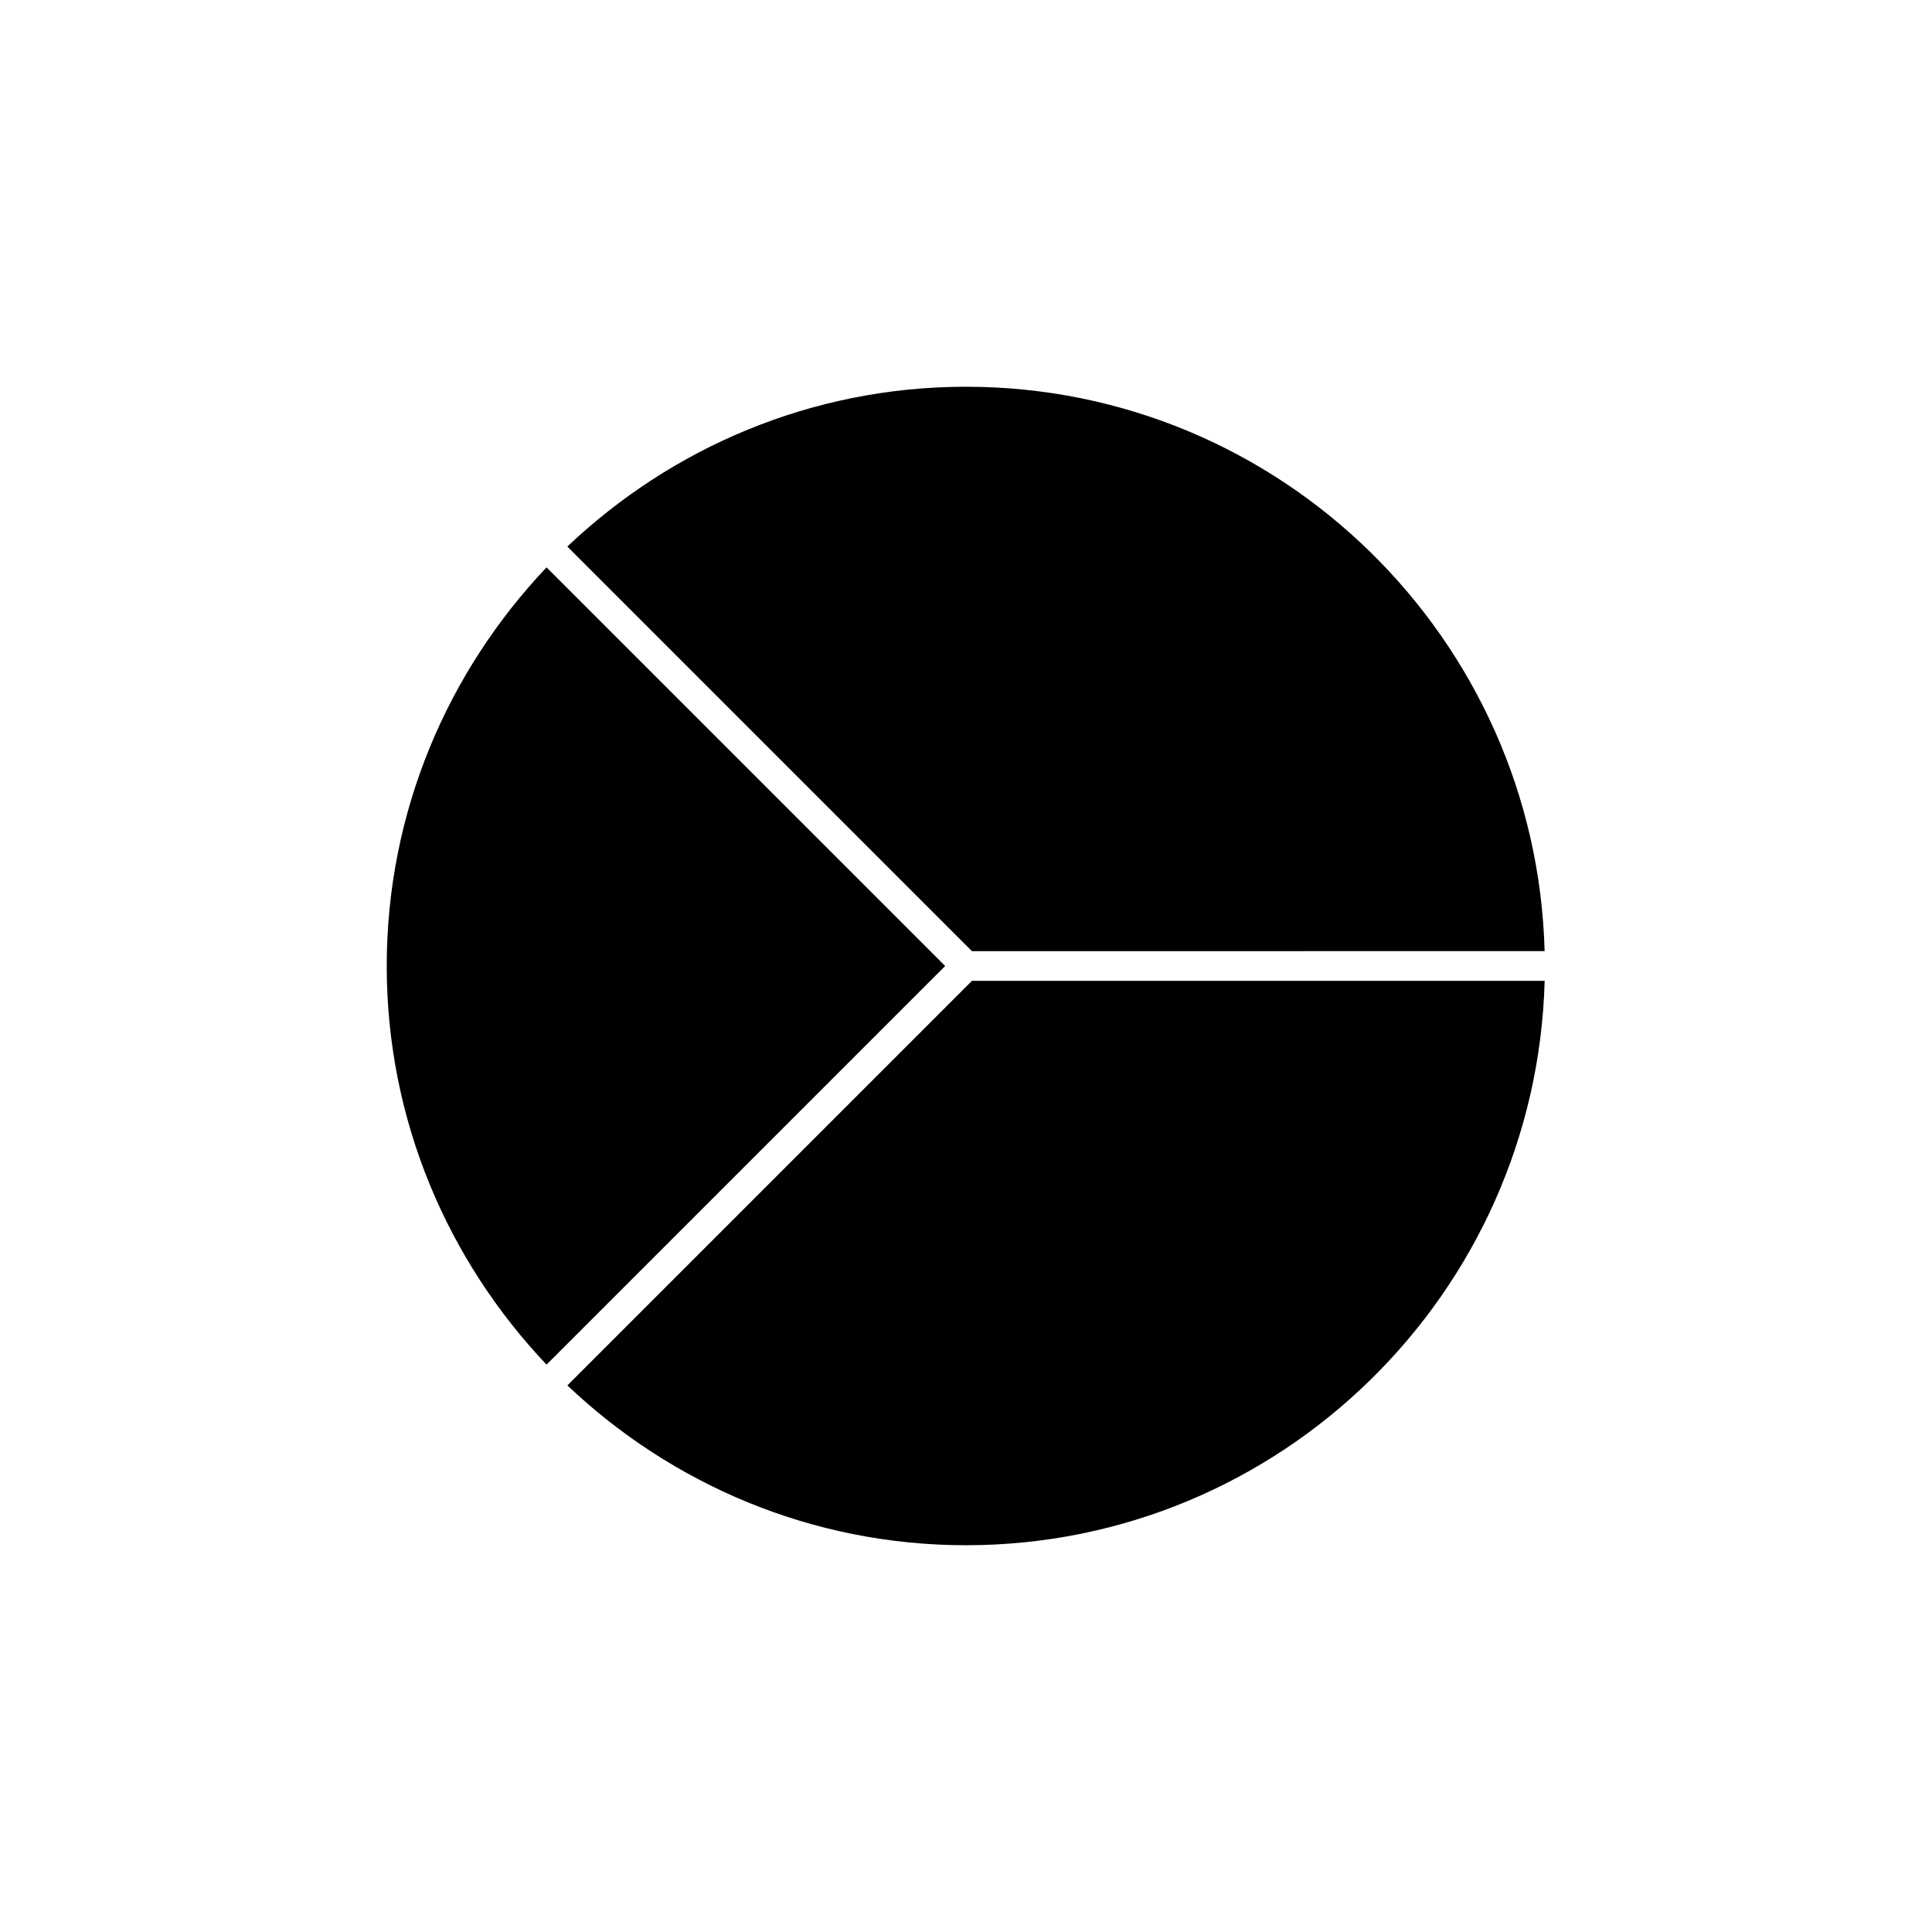
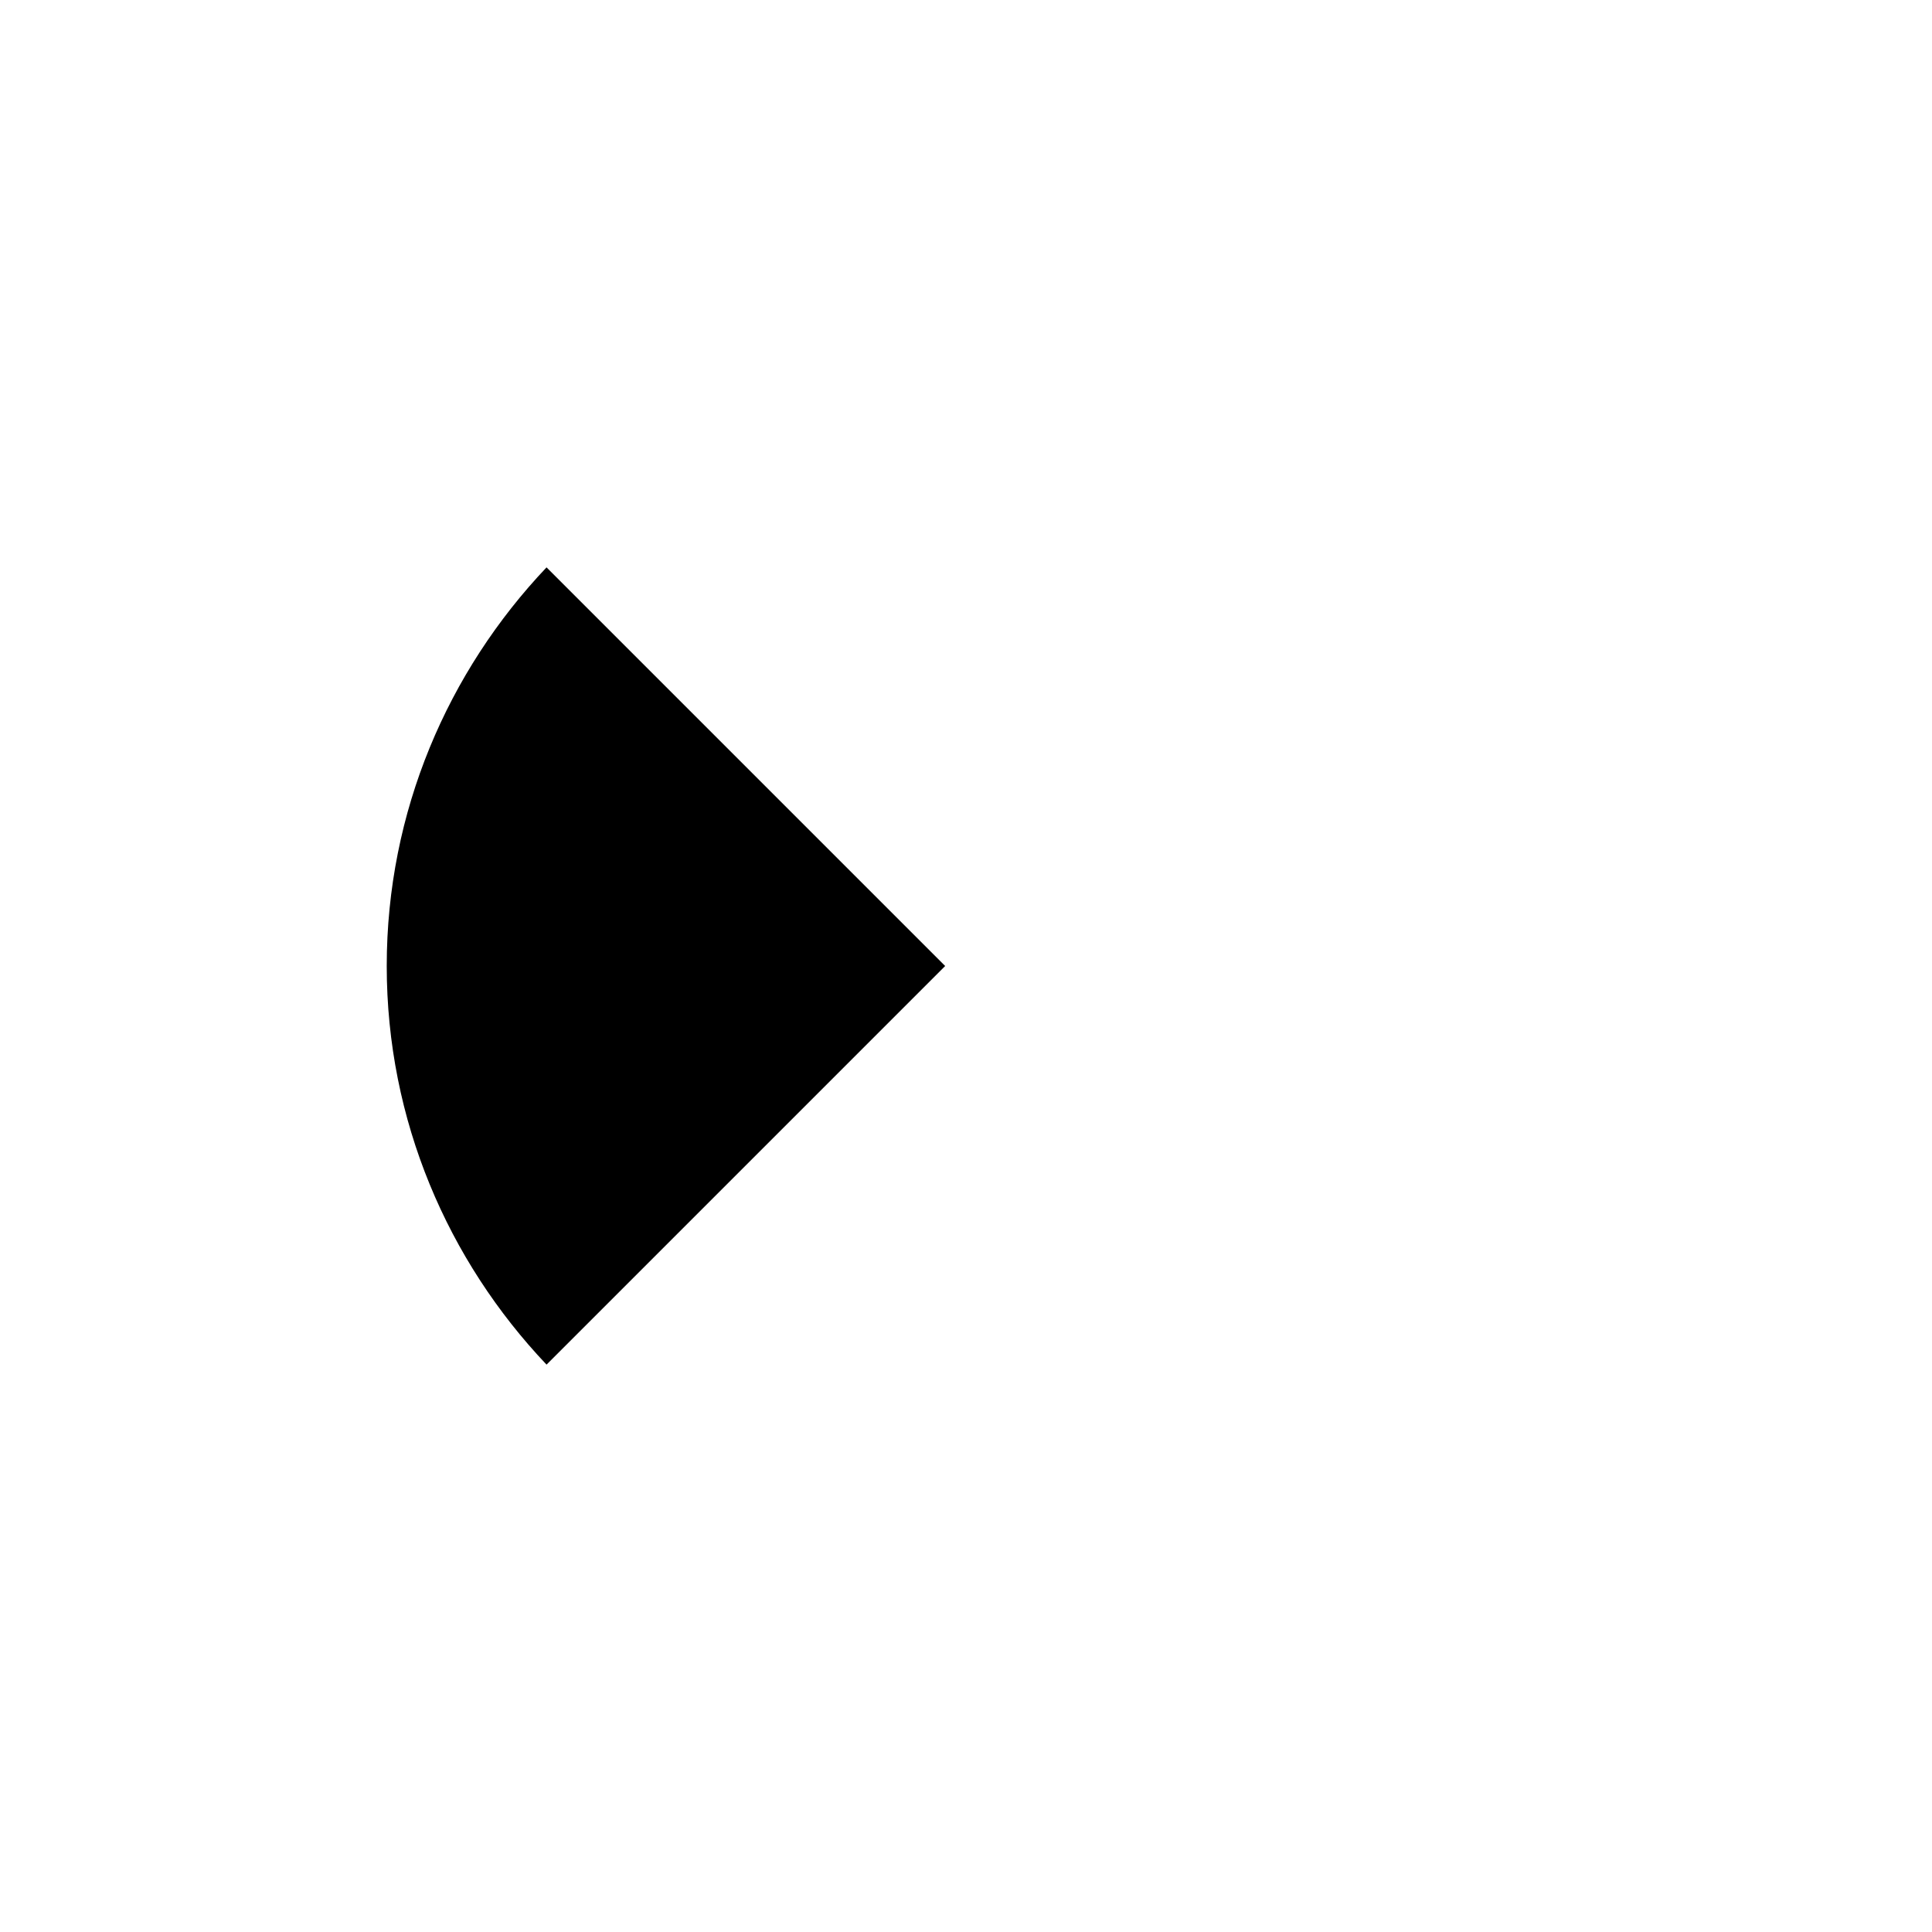
<svg xmlns="http://www.w3.org/2000/svg" fill="#000000" width="800px" height="800px" version="1.1" viewBox="144 144 512 512">
  <g>
    <path d="m288.84 294.36c-26.133 27.551-42.352 64.707-42.352 105.64 0 40.934 16.215 78.09 42.352 105.64l105.64-105.64z" />
-     <path d="m294.36 511.15c27.551 26.137 64.707 42.352 105.64 42.352 83.285 0 151.14-66.754 153.35-149.57h-151.77z" />
-     <path d="m553.34 396.06c-2.203-82.812-70.062-149.57-153.35-149.57-40.934 0-78.09 16.215-105.64 42.352l107.22 107.22z" />
  </g>
</svg>